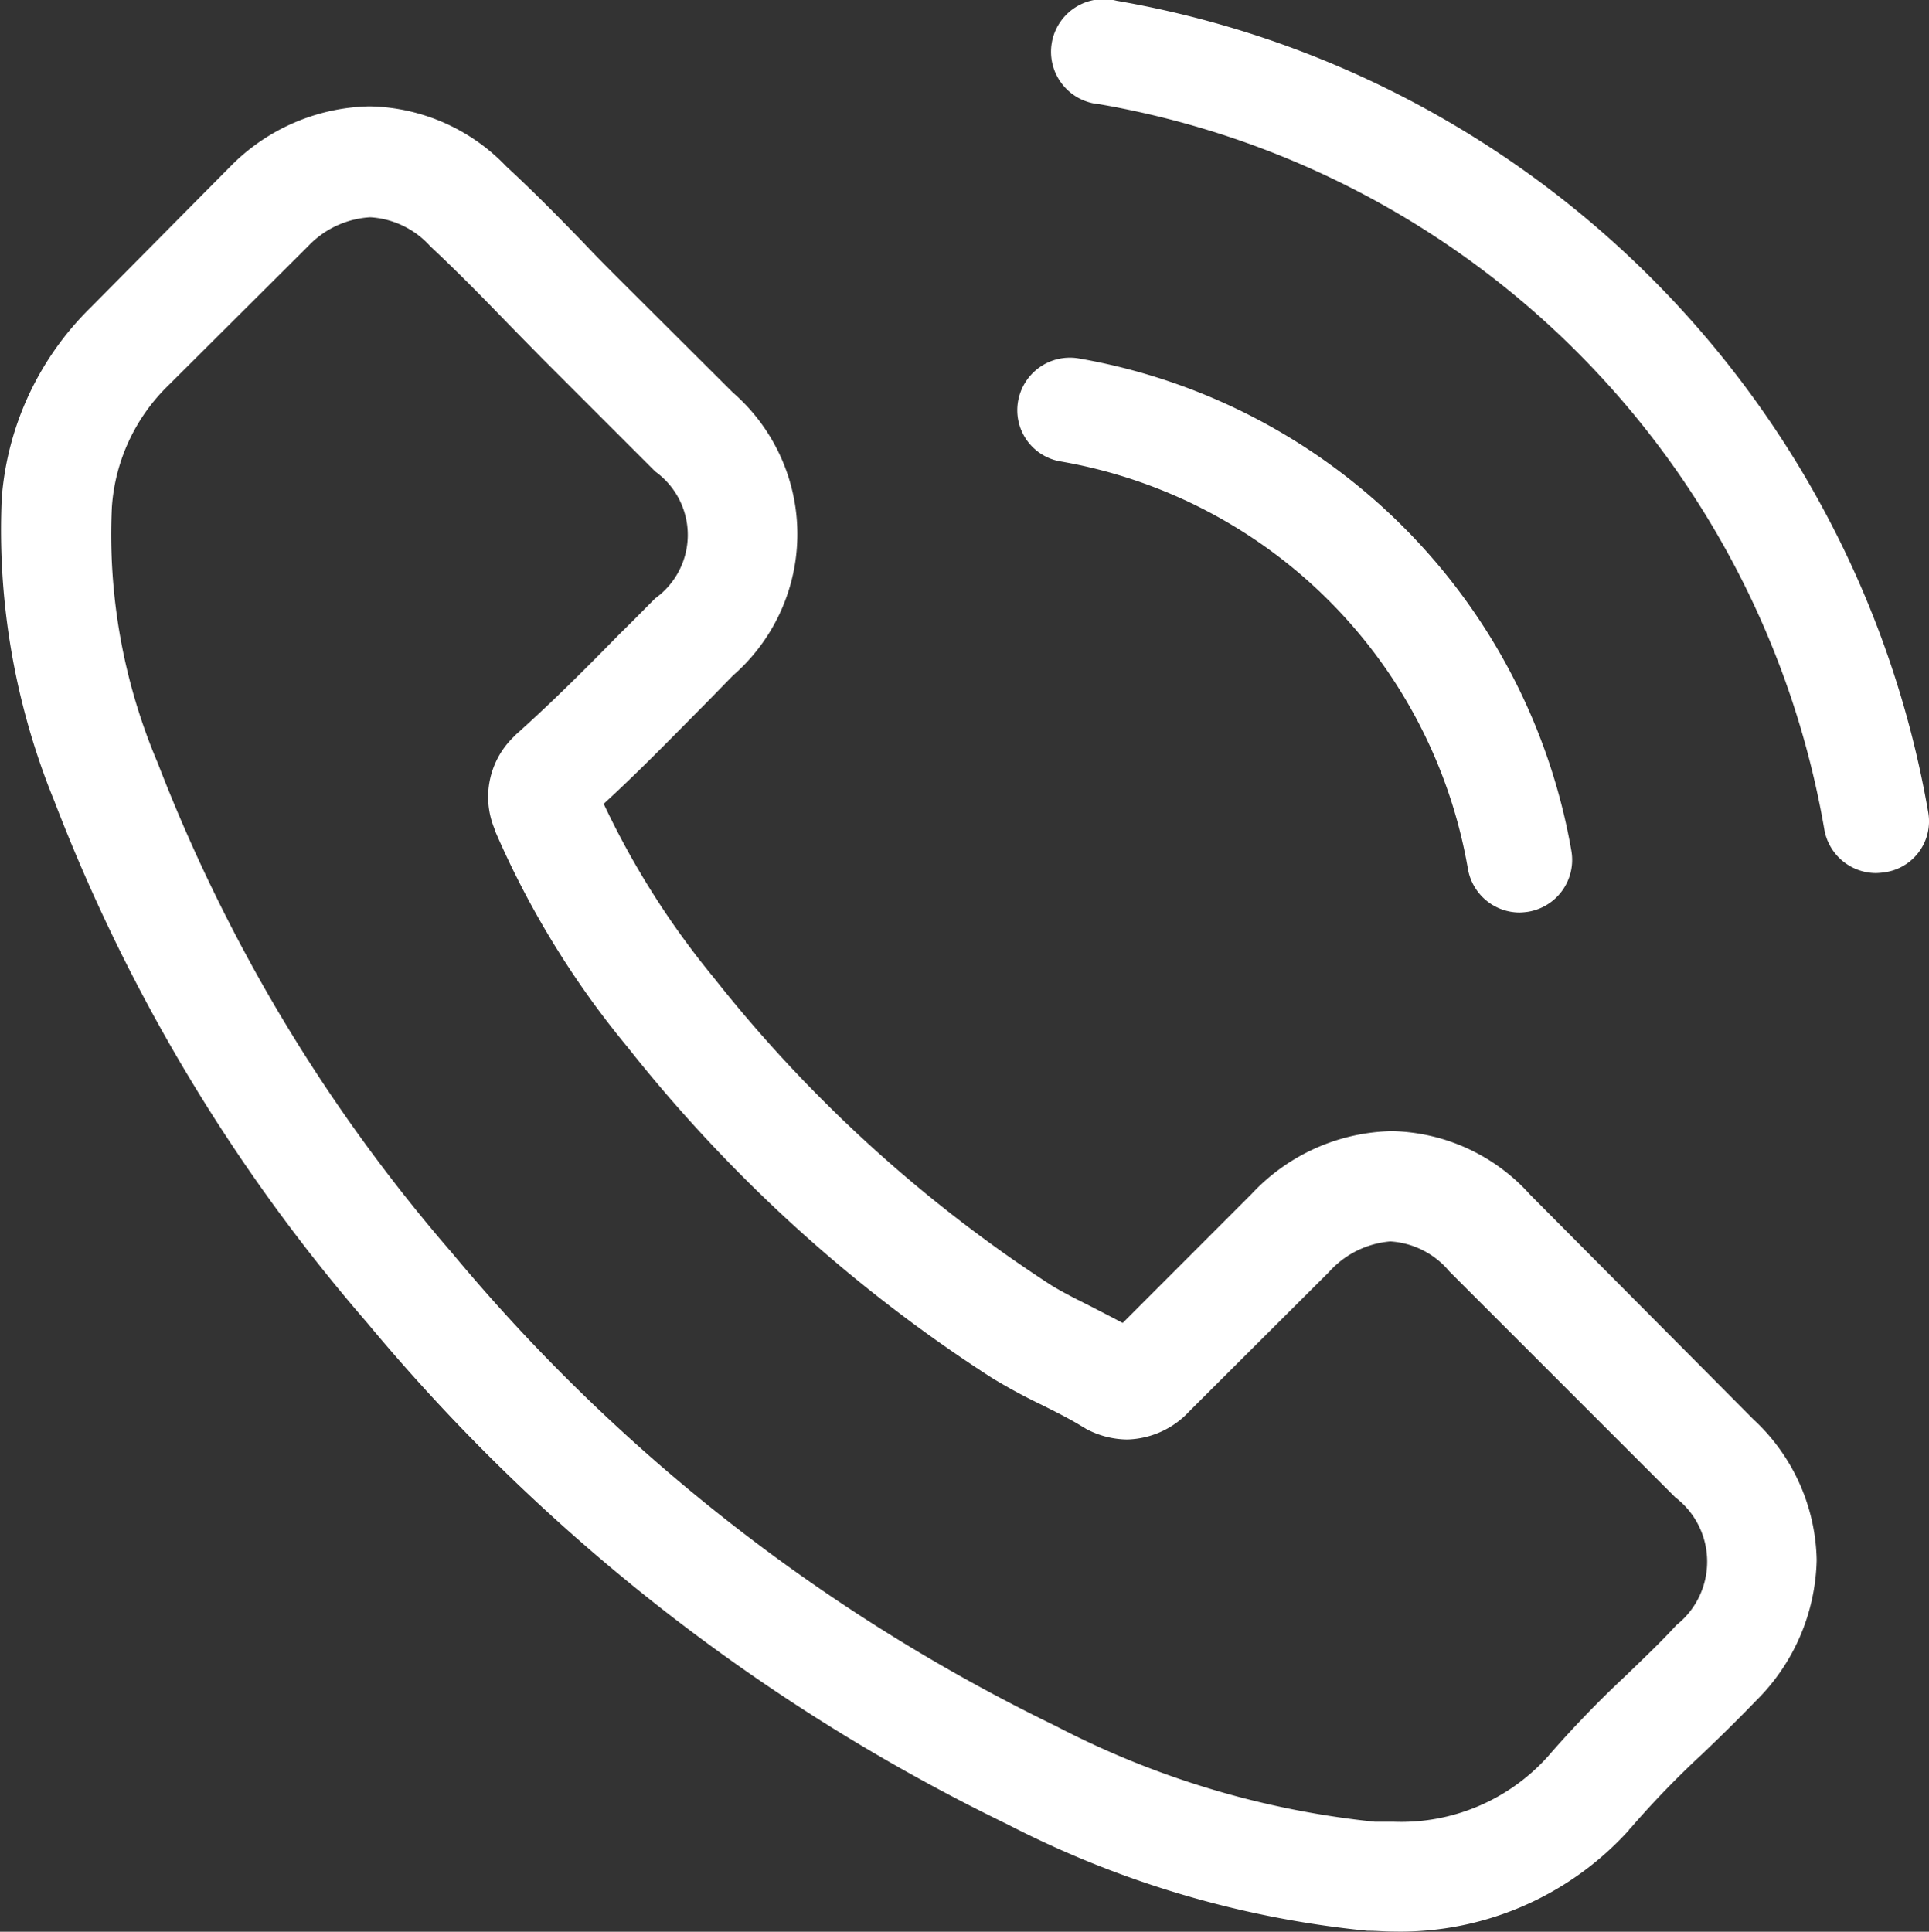
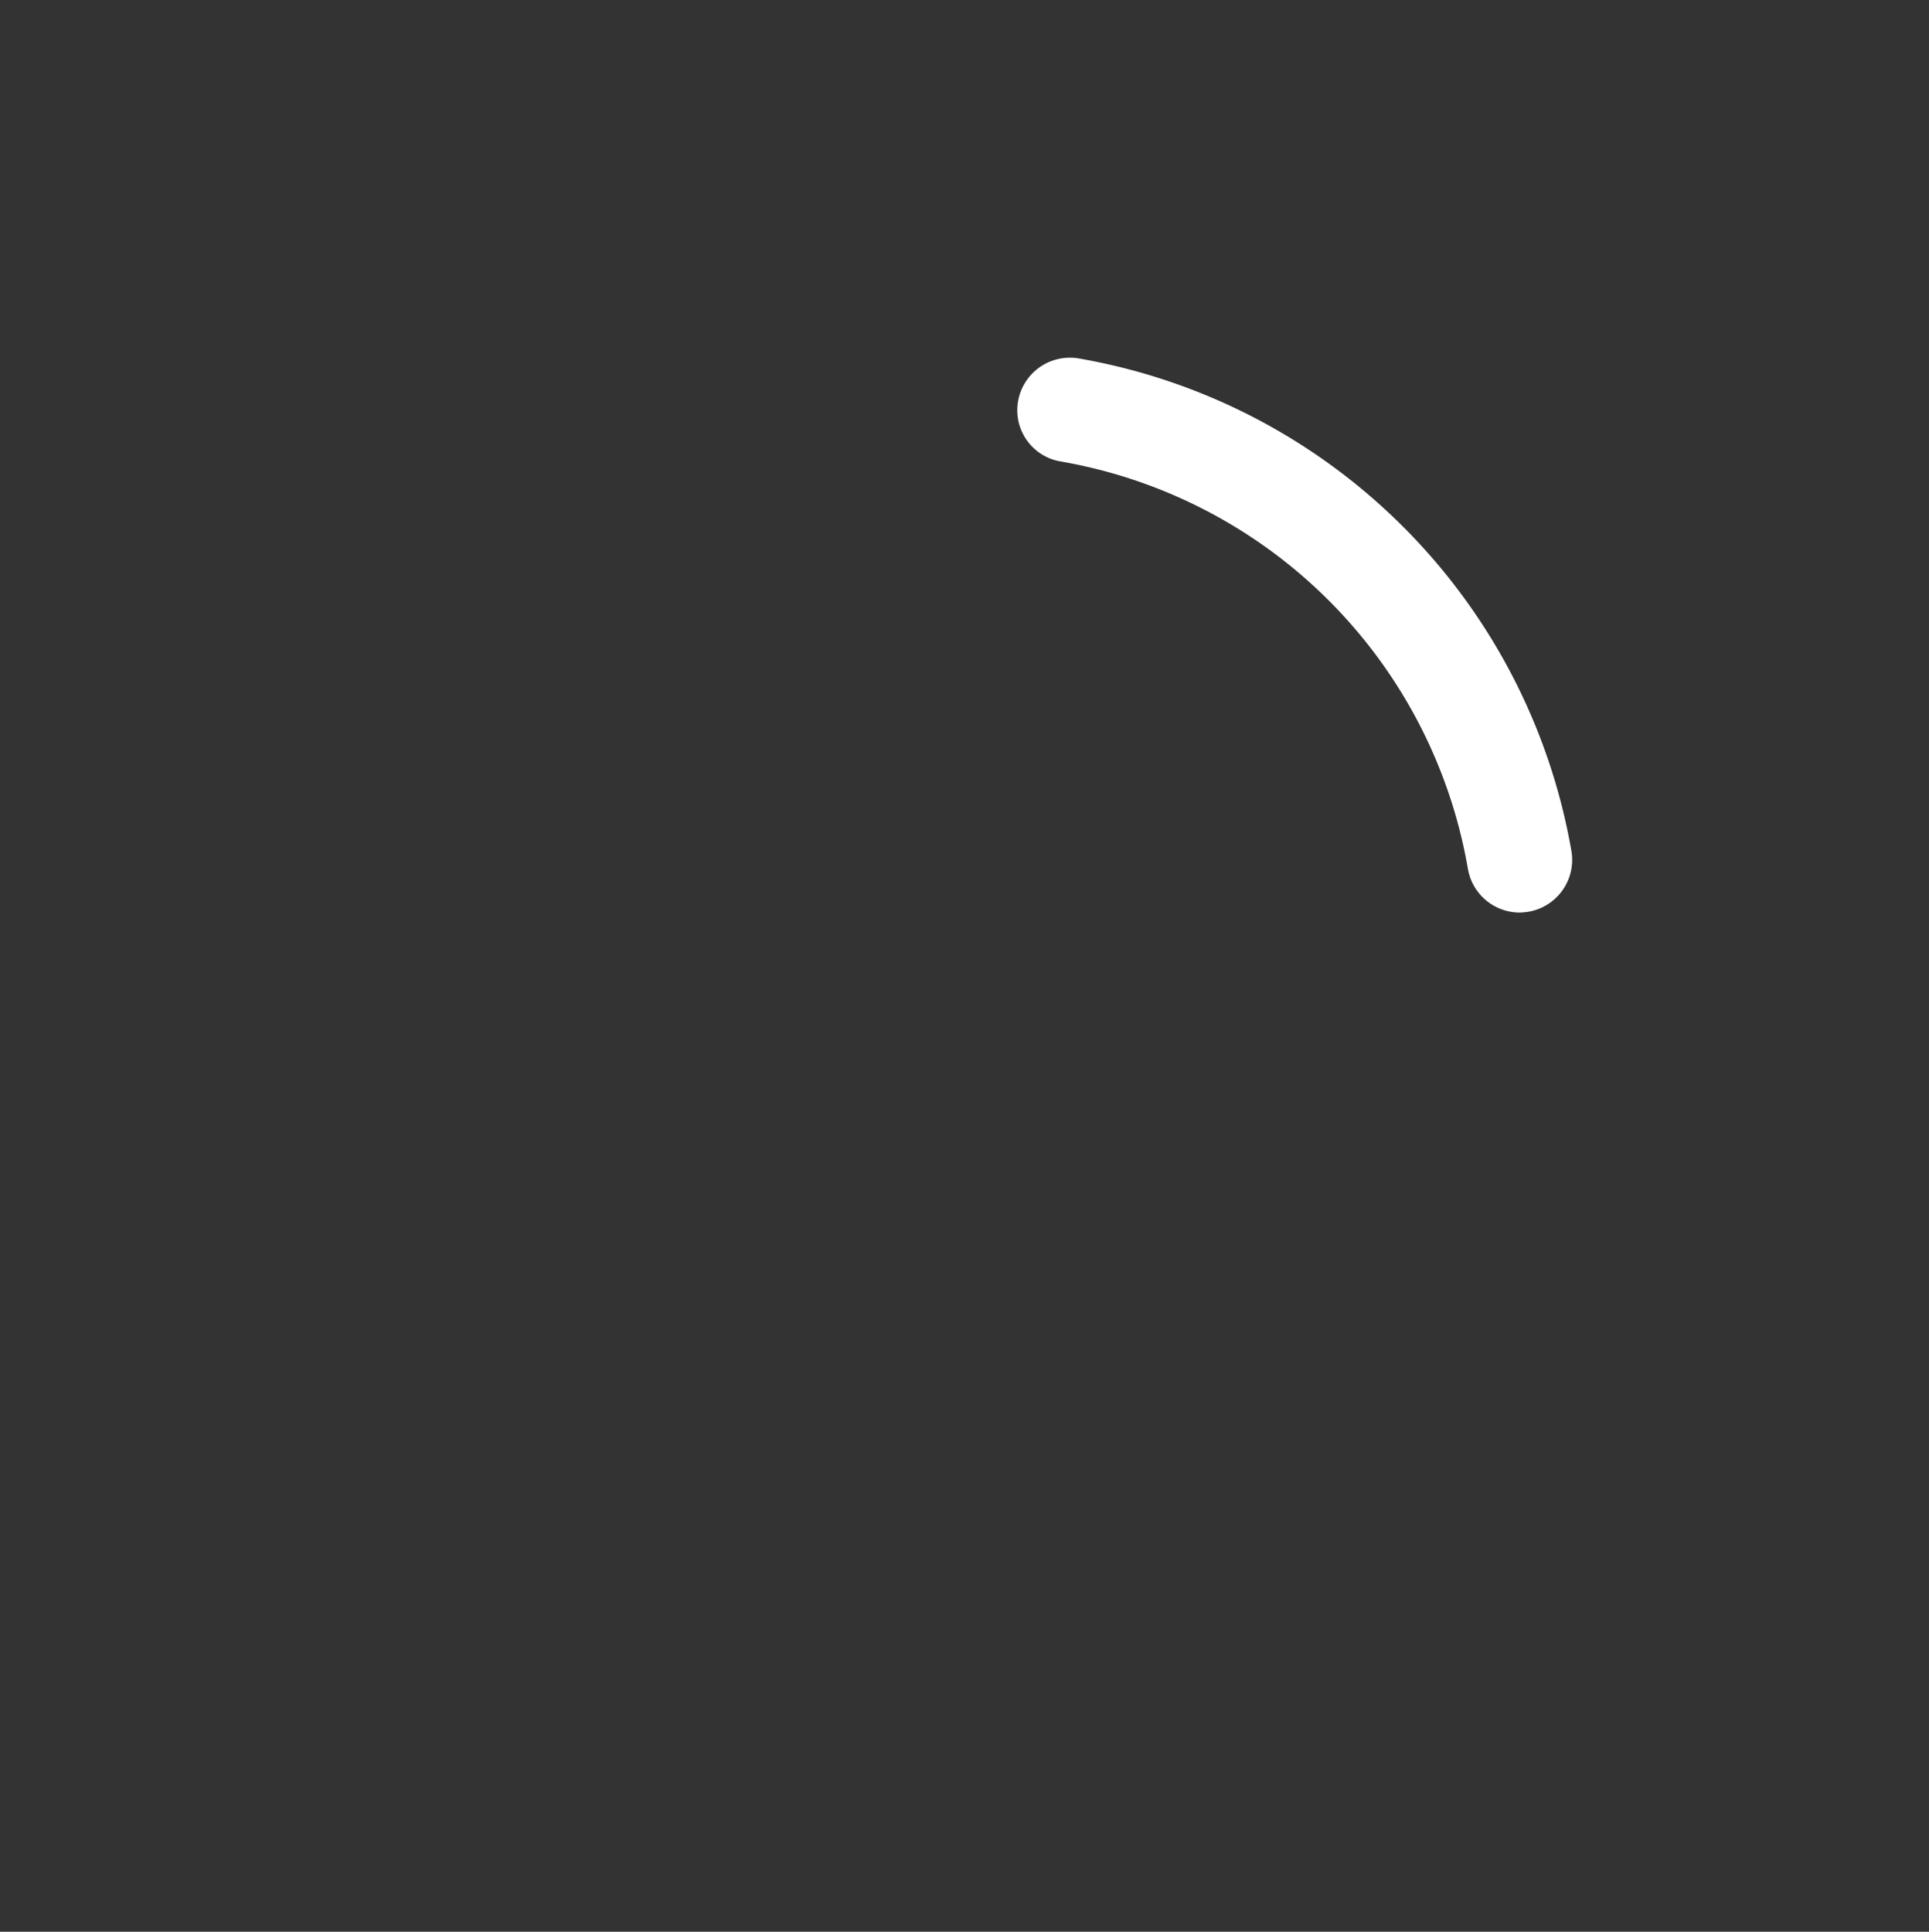
<svg xmlns="http://www.w3.org/2000/svg" id="グループ_2" data-name="グループ 2" width="22" height="22.032" viewBox="0 0 22 22.032">
  <rect x="0" y="0" width="22" height="22.032" fill="#333333" stroke="none" />
-   <path id="パス_1" data-name="パス 1" d="M17.793,39.815a2.174,2.174,0,0,0-1.576-.723,2.248,2.248,0,0,0-1.6.718L13.148,41.28c-.121-.065-.243-.126-.359-.187-.168-.084-.326-.163-.462-.247a16.018,16.018,0,0,1-3.839-3.5,9.449,9.449,0,0,1-1.259-1.987c.382-.35.737-.714,1.082-1.063.131-.131.261-.266.392-.4a2.139,2.139,0,0,0,0-3.227L7.43,29.4c-.145-.145-.294-.294-.434-.443-.28-.289-.574-.588-.877-.867a2.208,2.208,0,0,0-1.562-.686,2.285,2.285,0,0,0-1.586.686l-.009.009L1.376,29.7A3.412,3.412,0,0,0,.364,31.869a8.174,8.174,0,0,0,.6,3.46,20.078,20.078,0,0,0,3.568,5.95A21.948,21.948,0,0,0,11.837,47a11.389,11.389,0,0,0,4.1,1.212c.1,0,.2.009.294.009a3.515,3.515,0,0,0,2.691-1.157c0-.009.014-.014.019-.023a10.6,10.6,0,0,1,.816-.844c.2-.191.406-.392.606-.6a2.326,2.326,0,0,0,.7-1.614,2.241,2.241,0,0,0-.718-1.6Zm1.67,4.911s0,0,0,0c-.182.2-.368.373-.569.569a12.261,12.261,0,0,0-.9.933,2.249,2.249,0,0,1-1.754.741c-.07,0-.145,0-.215,0a10.117,10.117,0,0,1-3.638-1.091A20.718,20.718,0,0,1,5.5,40.482a18.932,18.932,0,0,1-3.358-5.591,6.658,6.658,0,0,1-.522-2.919,2.141,2.141,0,0,1,.644-1.385L3.857,29a1.06,1.06,0,0,1,.709-.331,1,1,0,0,1,.681.326l.014.014c.285.266.555.541.84.835.145.149.294.3.443.452l1.273,1.273a.89.89,0,0,1,0,1.446c-.135.135-.266.27-.4.4-.392.4-.765.774-1.171,1.138-.009.009-.019.014-.023.023a.951.951,0,0,0-.243,1.059l.014.042A10.221,10.221,0,0,0,7.5,38.132l0,0A17.118,17.118,0,0,0,11.646,41.9a6.37,6.37,0,0,0,.574.312c.168.084.326.163.462.247.019.009.037.023.056.033a1.011,1.011,0,0,0,.462.117,1,1,0,0,0,.709-.322L15.5,40.7a1.055,1.055,0,0,1,.7-.35.95.95,0,0,1,.672.34l.009.009,2.57,2.57A.922.922,0,0,1,19.463,44.726Z" transform="translate(-0.344 -26.191)" fill="#fff" />
  <path id="パス_2" data-name="パス 2" d="M245.436,87.112a5.7,5.7,0,0,1,4.645,4.645.6.6,0,0,0,.589.5.791.791,0,0,0,.1-.009.6.6,0,0,0,.492-.691,6.9,6.9,0,0,0-5.62-5.62.6.6,0,0,0-.691.488A.592.592,0,0,0,245.436,87.112Z" transform="translate(-233.34 -81.849)" fill="#fff" />
-   <path id="パス_3" data-name="パス 3" d="M258.725,9.264A11.357,11.357,0,0,0,249.47.009a.6.6,0,1,0-.2,1.179,10.144,10.144,0,0,1,8.27,8.27.6.6,0,0,0,.589.5.791.791,0,0,0,.1-.009A.587.587,0,0,0,258.725,9.264Z" transform="translate(-236.734 0)" fill="#fff" />
</svg>